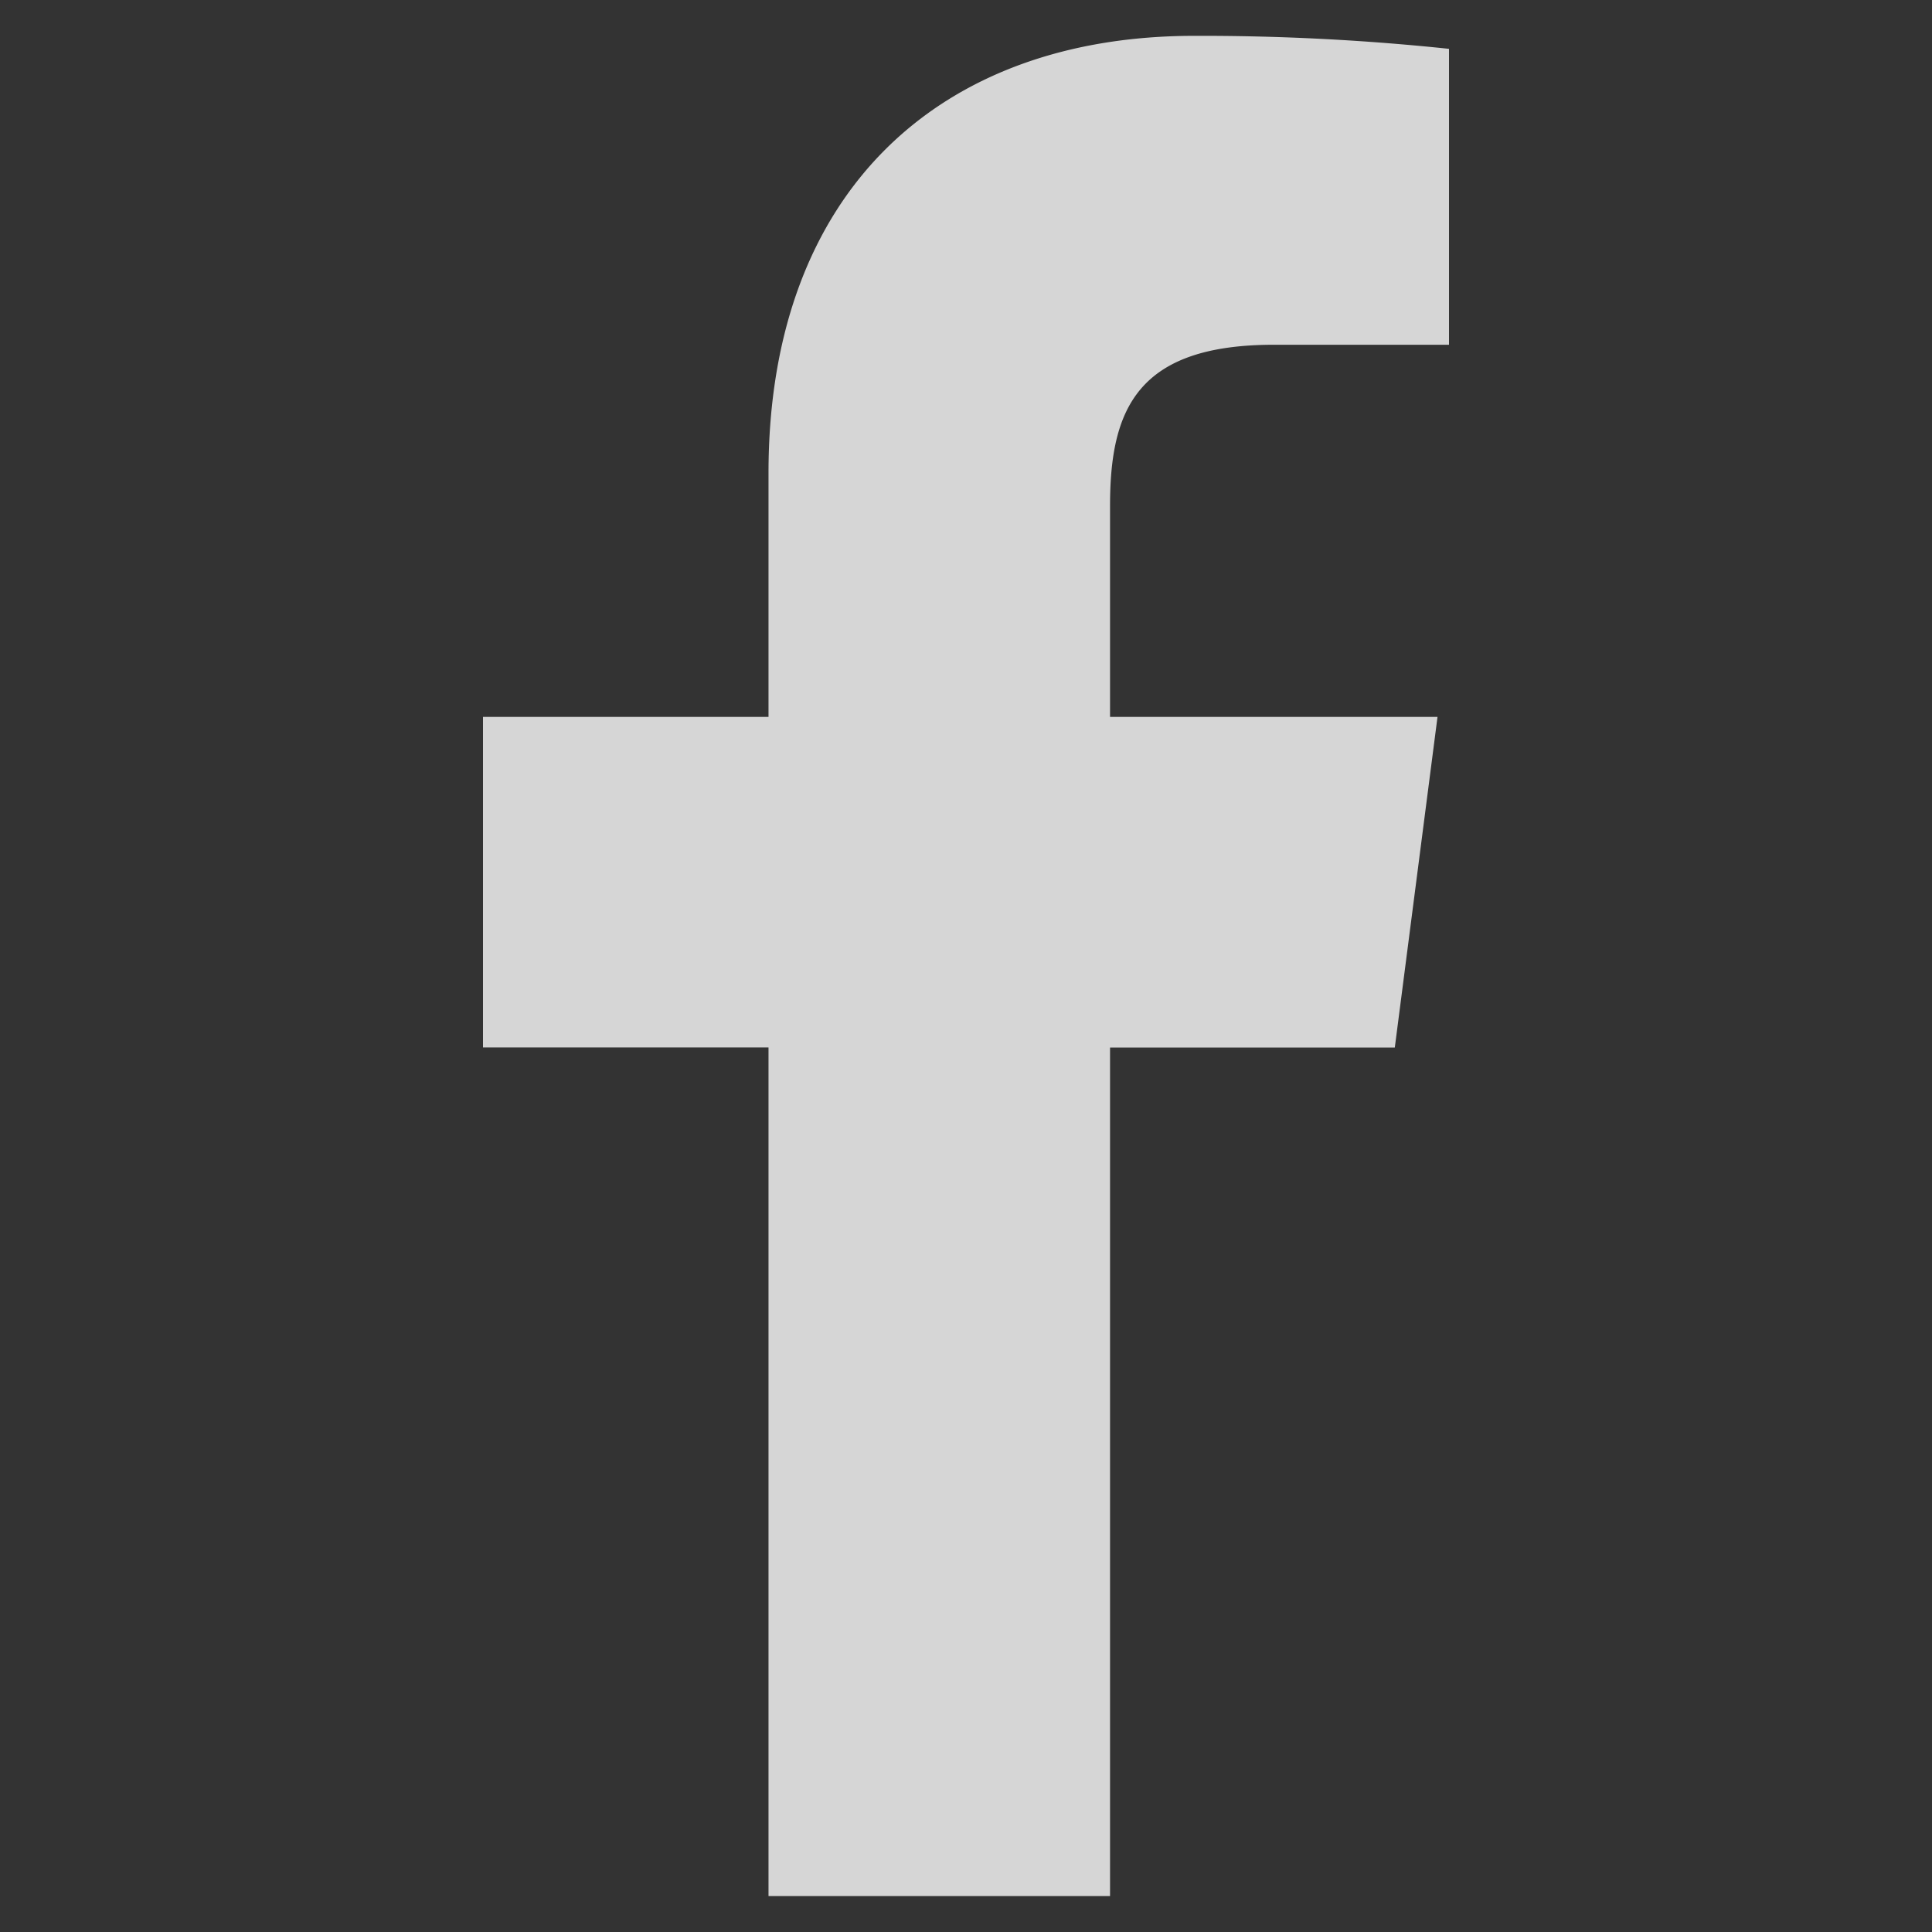
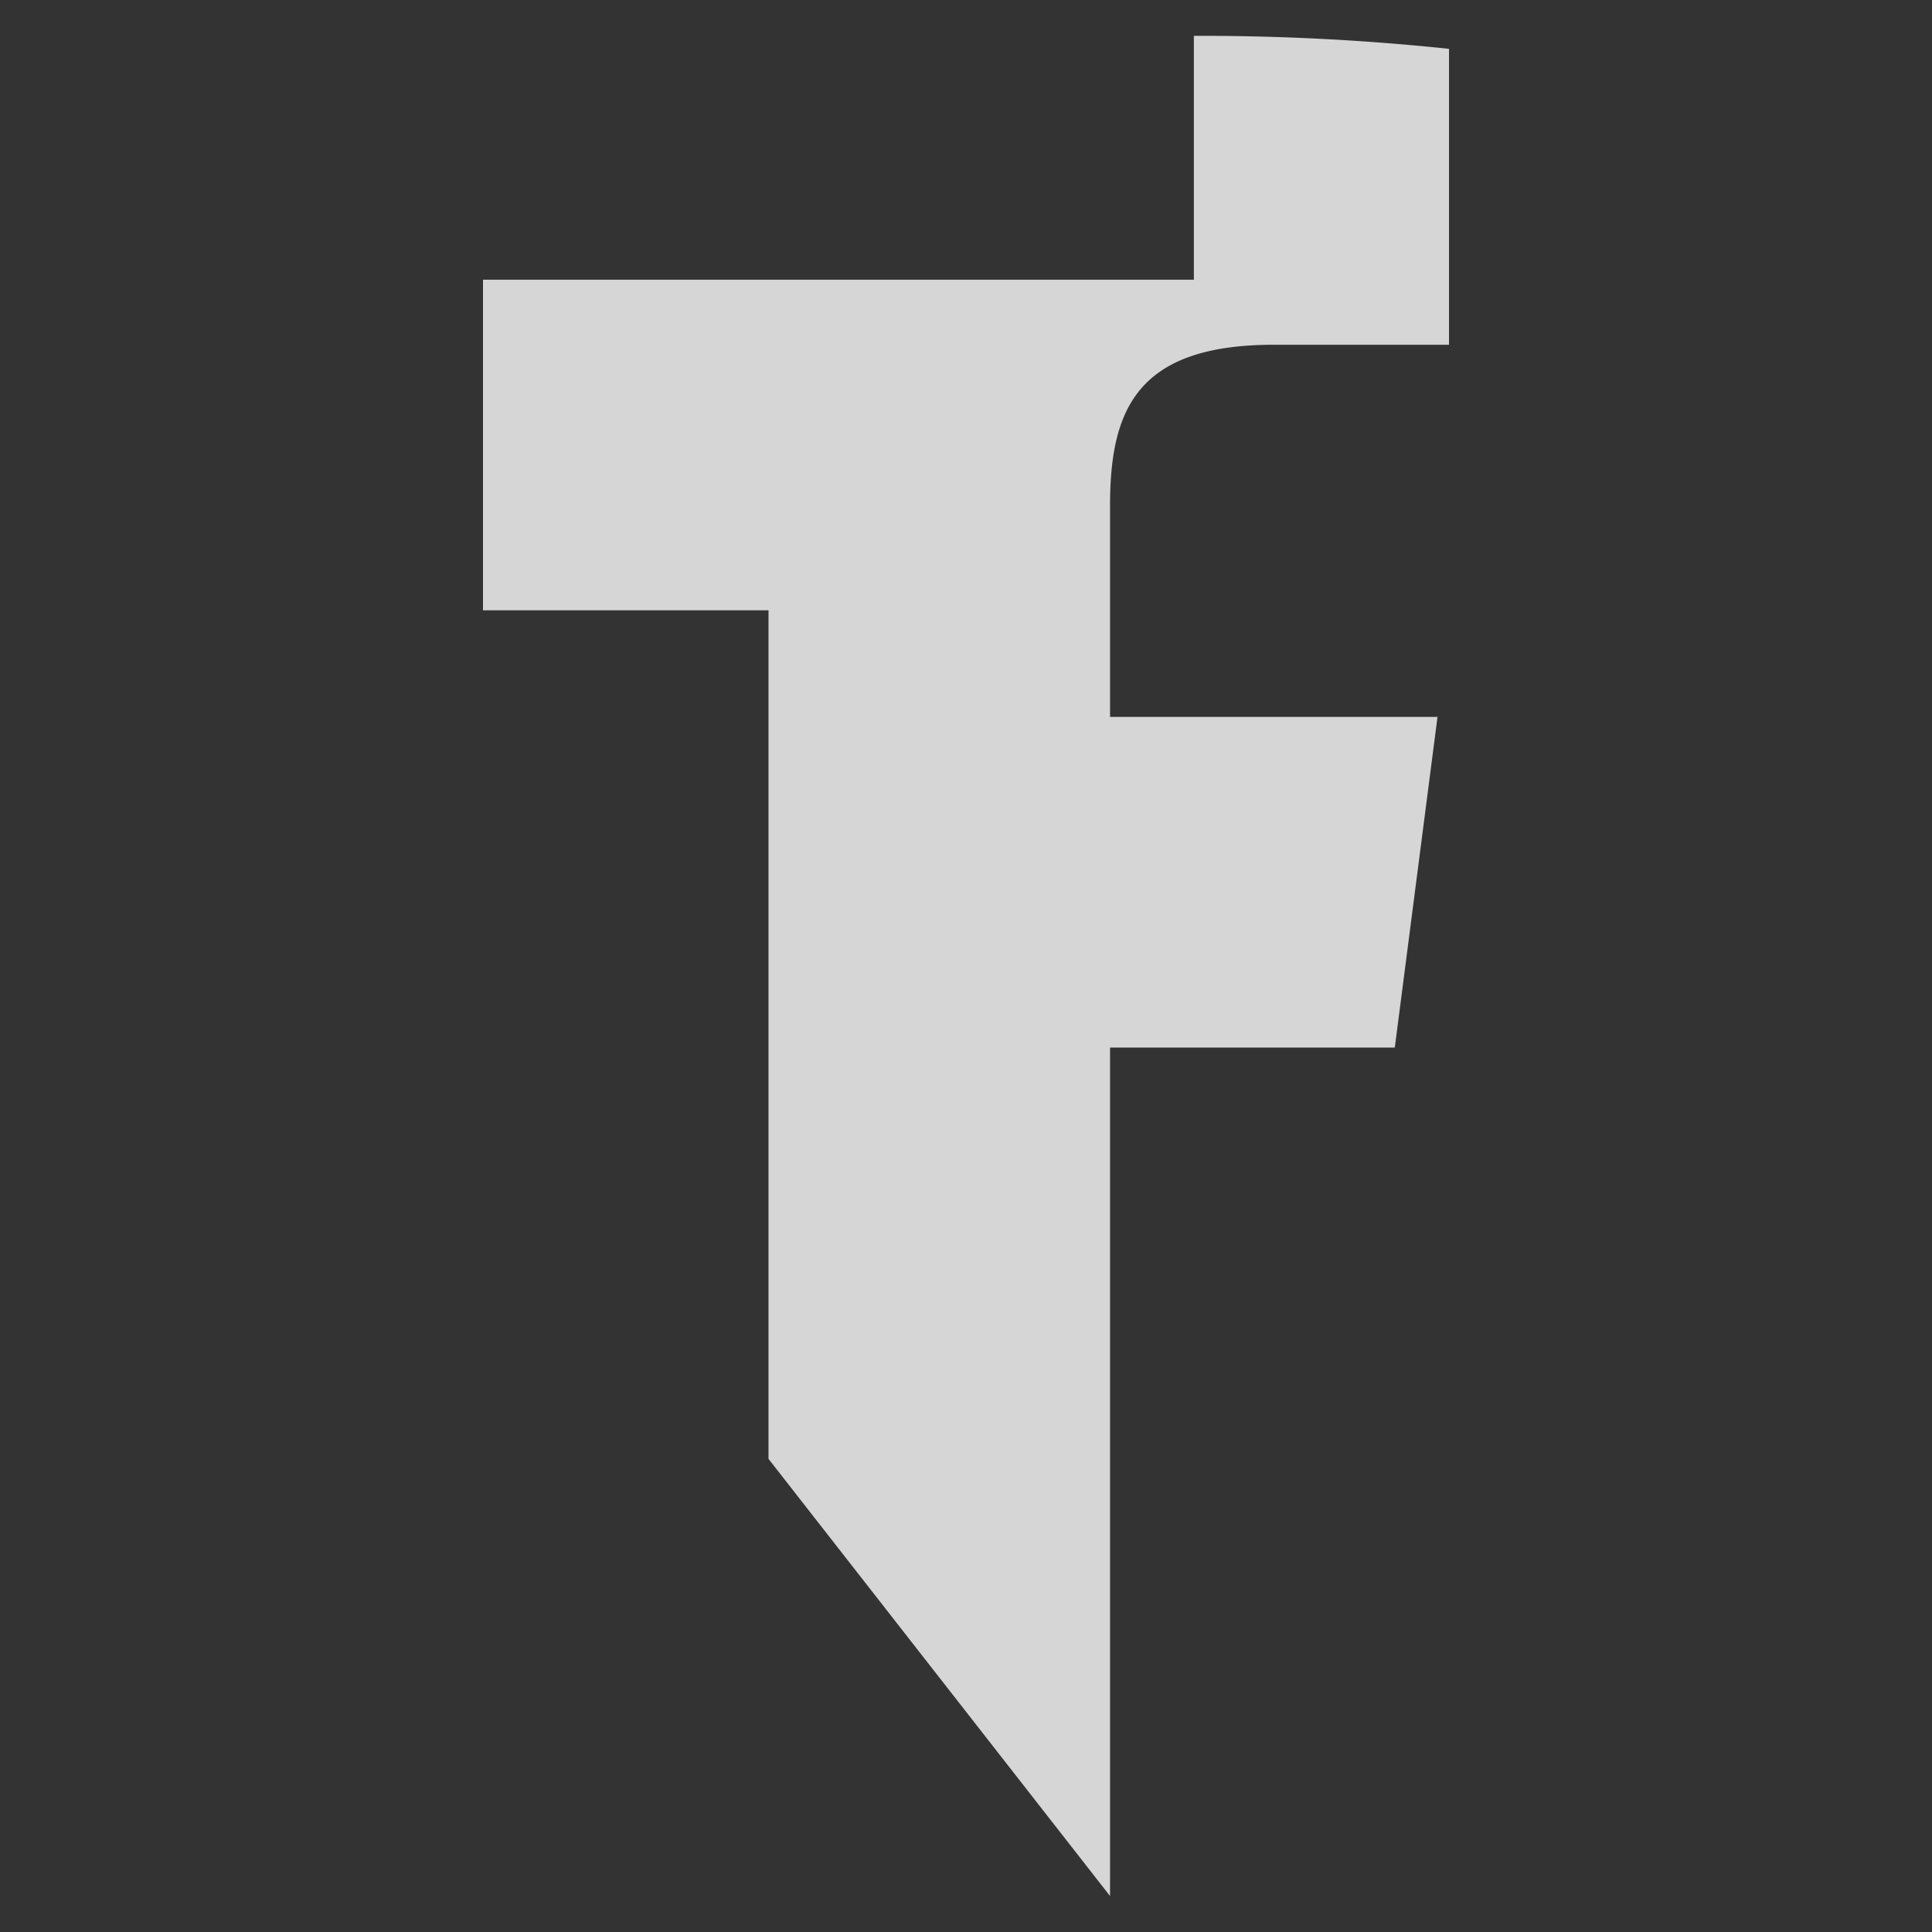
<svg xmlns="http://www.w3.org/2000/svg" width="18" height="18" fill="none">
  <rect width="100%" height="100%" fill="#333333" stroke="none" />
-   <path fill="#fff" fill-opacity=".8" d="M10.342 17.665V9.76h2.653l.398-3.081h-3.051V4.712c0-.892.247-1.5 1.527-1.5H13.5V.455a22 22 0 0 0-2.377-.121C8.77.335 7.16 1.77 7.16 4.407v2.272H4.5v3.08h2.66v7.906z" />
+   <path fill="#fff" fill-opacity=".8" d="M10.342 17.665V9.76h2.653l.398-3.081h-3.051V4.712c0-.892.247-1.5 1.527-1.5H13.5V.455a22 22 0 0 0-2.377-.121v2.272H4.5v3.08h2.66v7.906z" />
</svg>